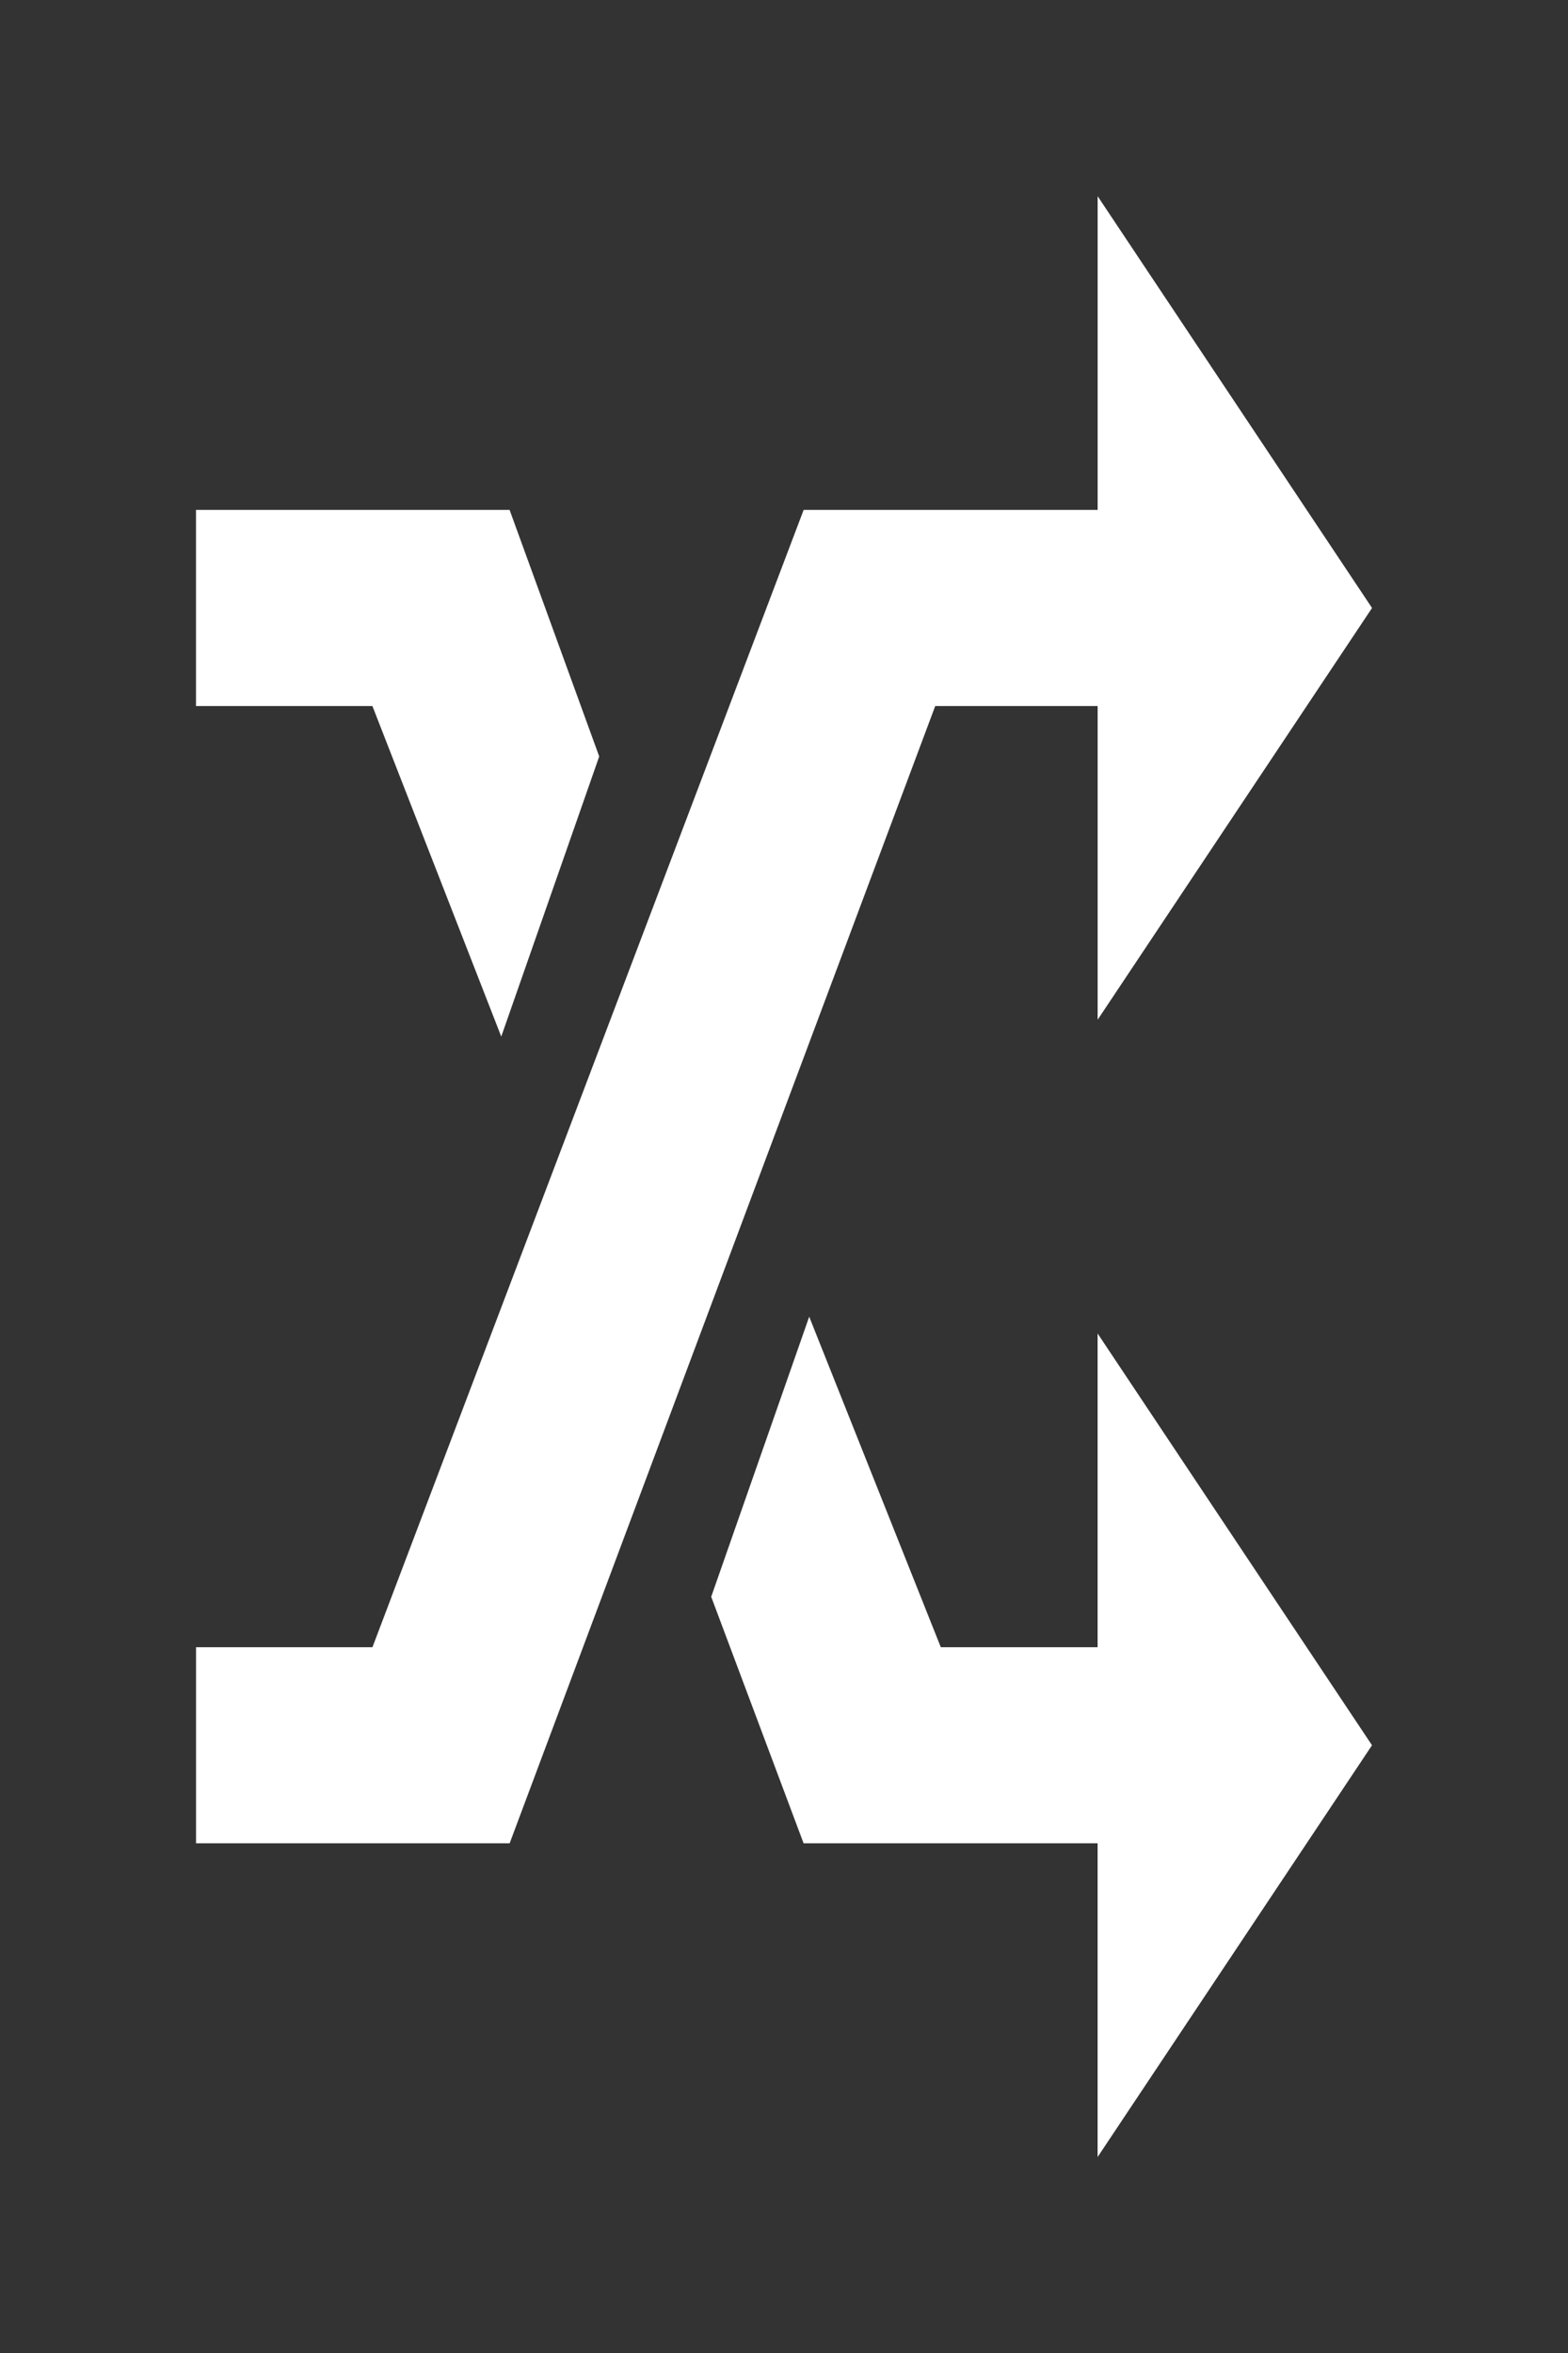
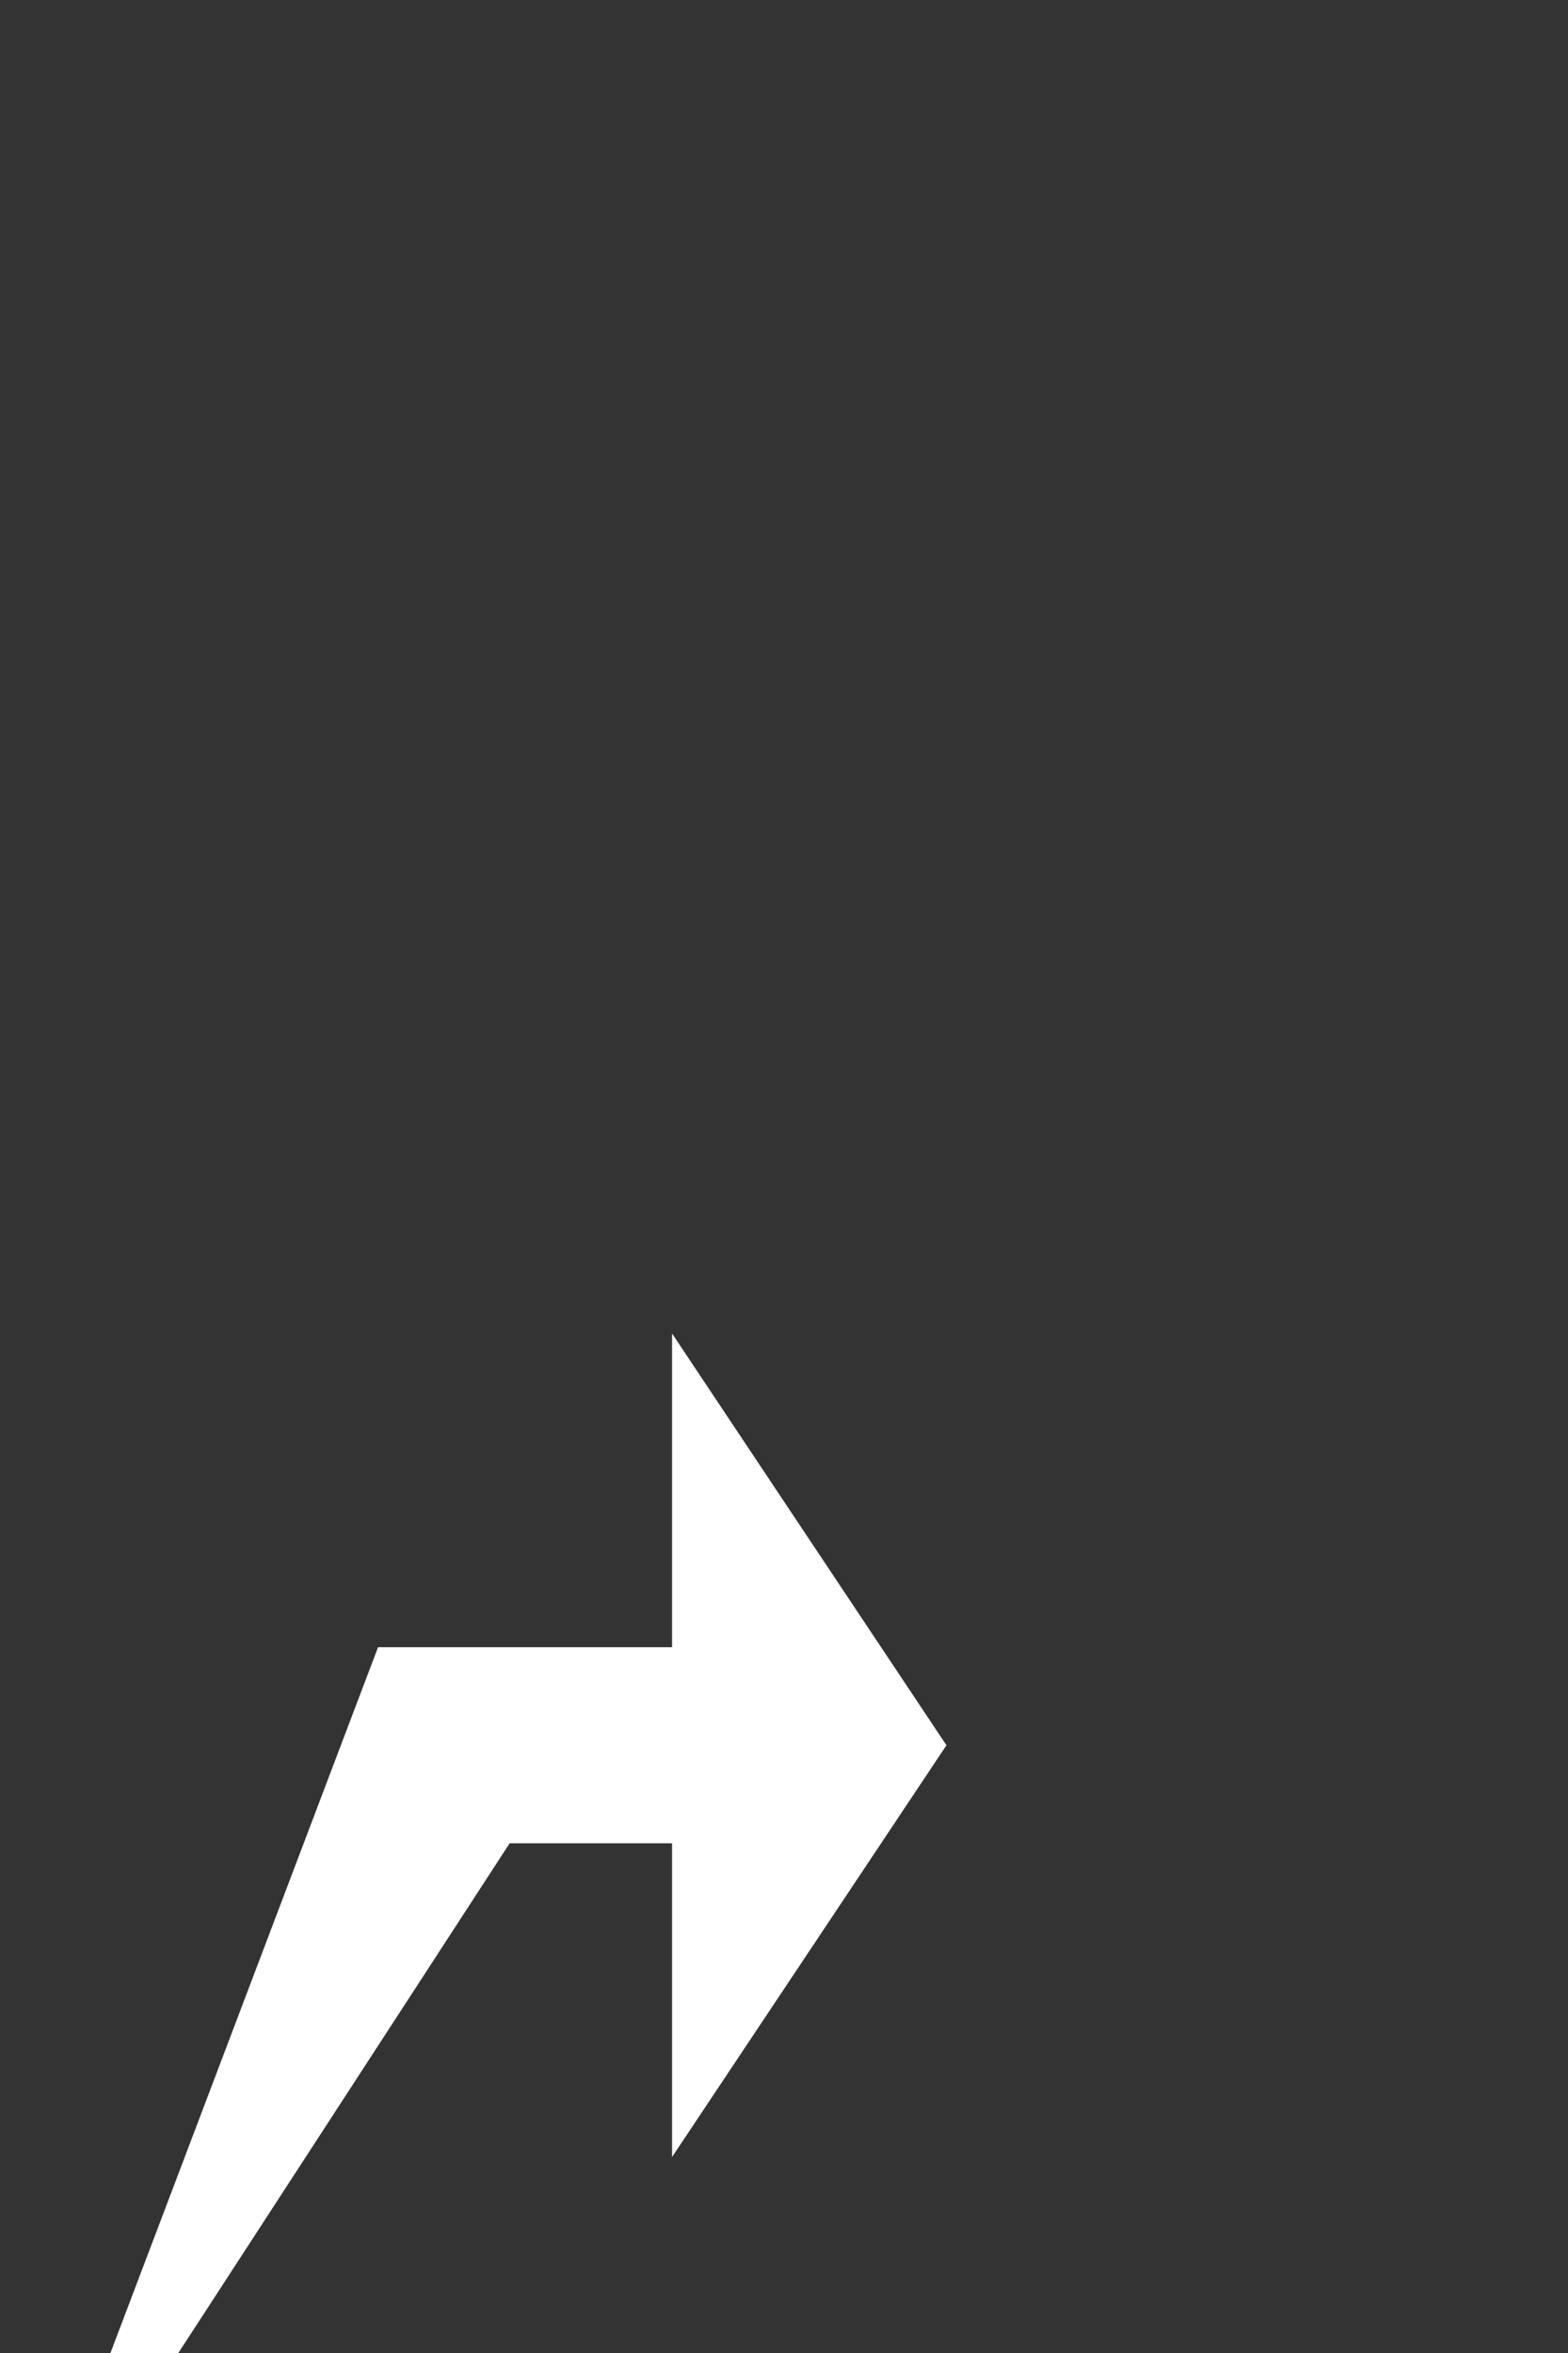
<svg xmlns="http://www.w3.org/2000/svg" width="40" height="60">
  <rect width="100%" height="100%" fill="#333333" stroke="none" />
  <g fill="#fff">
-     <path d="M12.787 26.432L9.5 18.003h-4.5v-5h8l2.286 6.286m5.357 14.286l3.357 8.428h4v-8l7 10.5-7 10.5v-8h-7.5l-2.357-6.286" />
-     <path d="M13.001 47.003l10.857-29h4.143v8l7-10.5-7-10.5v8h-7.5l-11 29h-4.5v5z" />
+     <path d="M13.001 47.003h4.143v8l7-10.5-7-10.5v8h-7.5l-11 29h-4.5v5z" />
  </g>
</svg>